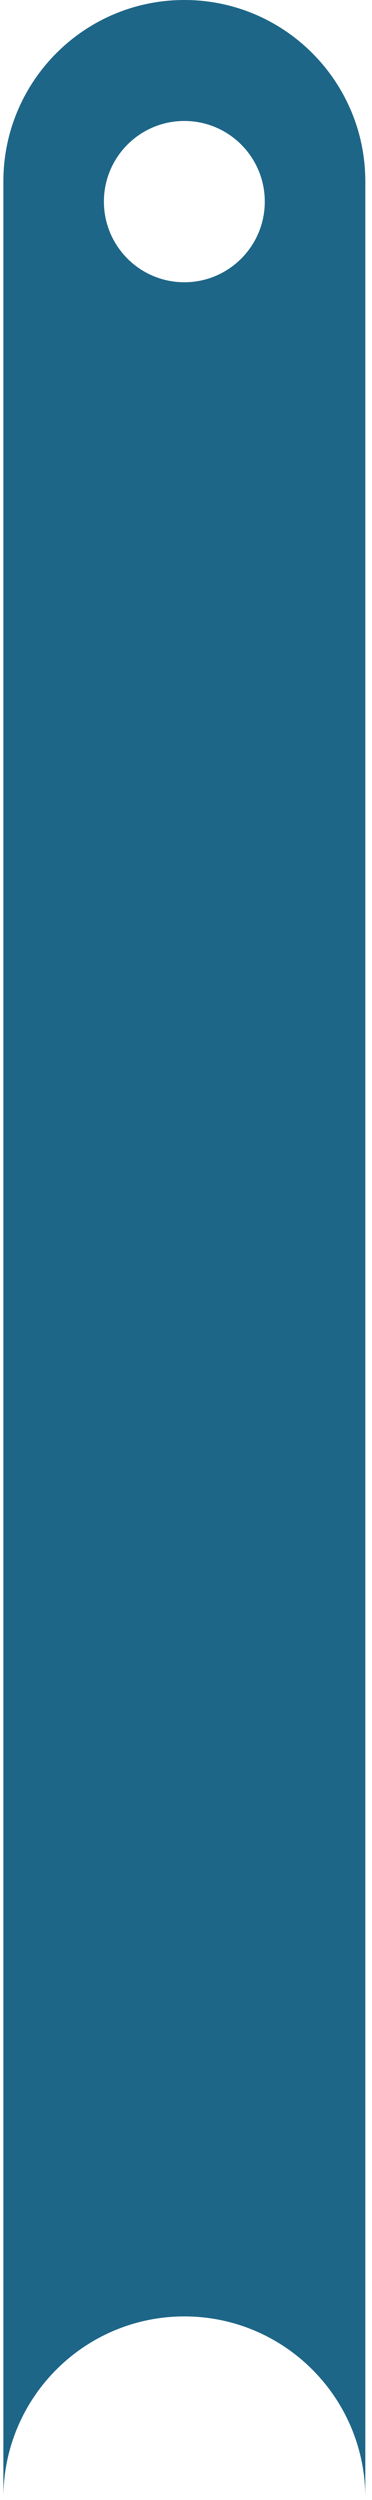
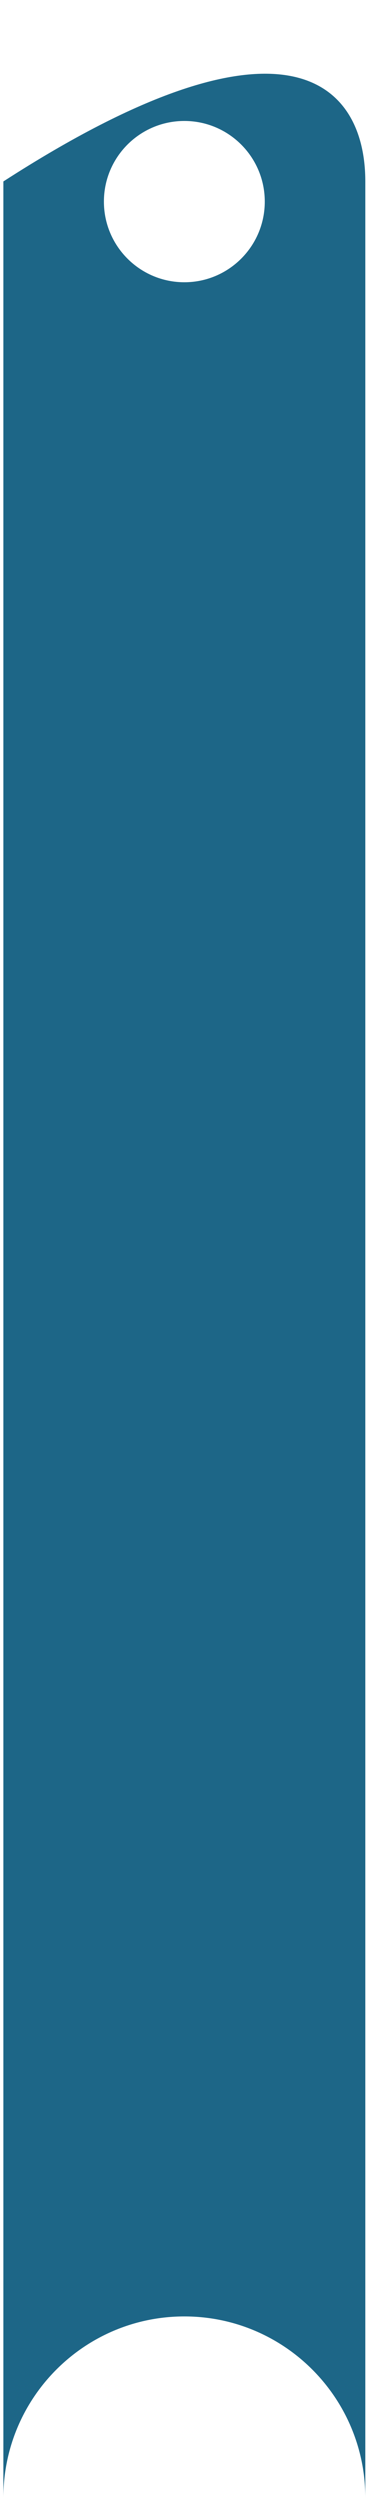
<svg xmlns="http://www.w3.org/2000/svg" width="37" height="248" viewBox="0 0 37 248" fill="none">
-   <path fill-rule="evenodd" clip-rule="evenodd" d="M0.335 18C0.335 8.059 8.394 0 18.335 0C28.276 0 36.335 8.059 36.335 18V247.793C36.335 237.852 28.276 229.793 18.335 229.793C8.394 229.793 0.335 237.852 0.335 247.793V18ZM18.335 28C22.753 28 26.335 24.418 26.335 20C26.335 15.582 22.753 12 18.335 12C13.917 12 10.335 15.582 10.335 20C10.335 24.418 13.917 28 18.335 28Z" fill="#1D6687" />
+   <path fill-rule="evenodd" clip-rule="evenodd" d="M0.335 18C28.276 0 36.335 8.059 36.335 18V247.793C36.335 237.852 28.276 229.793 18.335 229.793C8.394 229.793 0.335 237.852 0.335 247.793V18ZM18.335 28C22.753 28 26.335 24.418 26.335 20C26.335 15.582 22.753 12 18.335 12C13.917 12 10.335 15.582 10.335 20C10.335 24.418 13.917 28 18.335 28Z" fill="#1D6687" />
</svg>